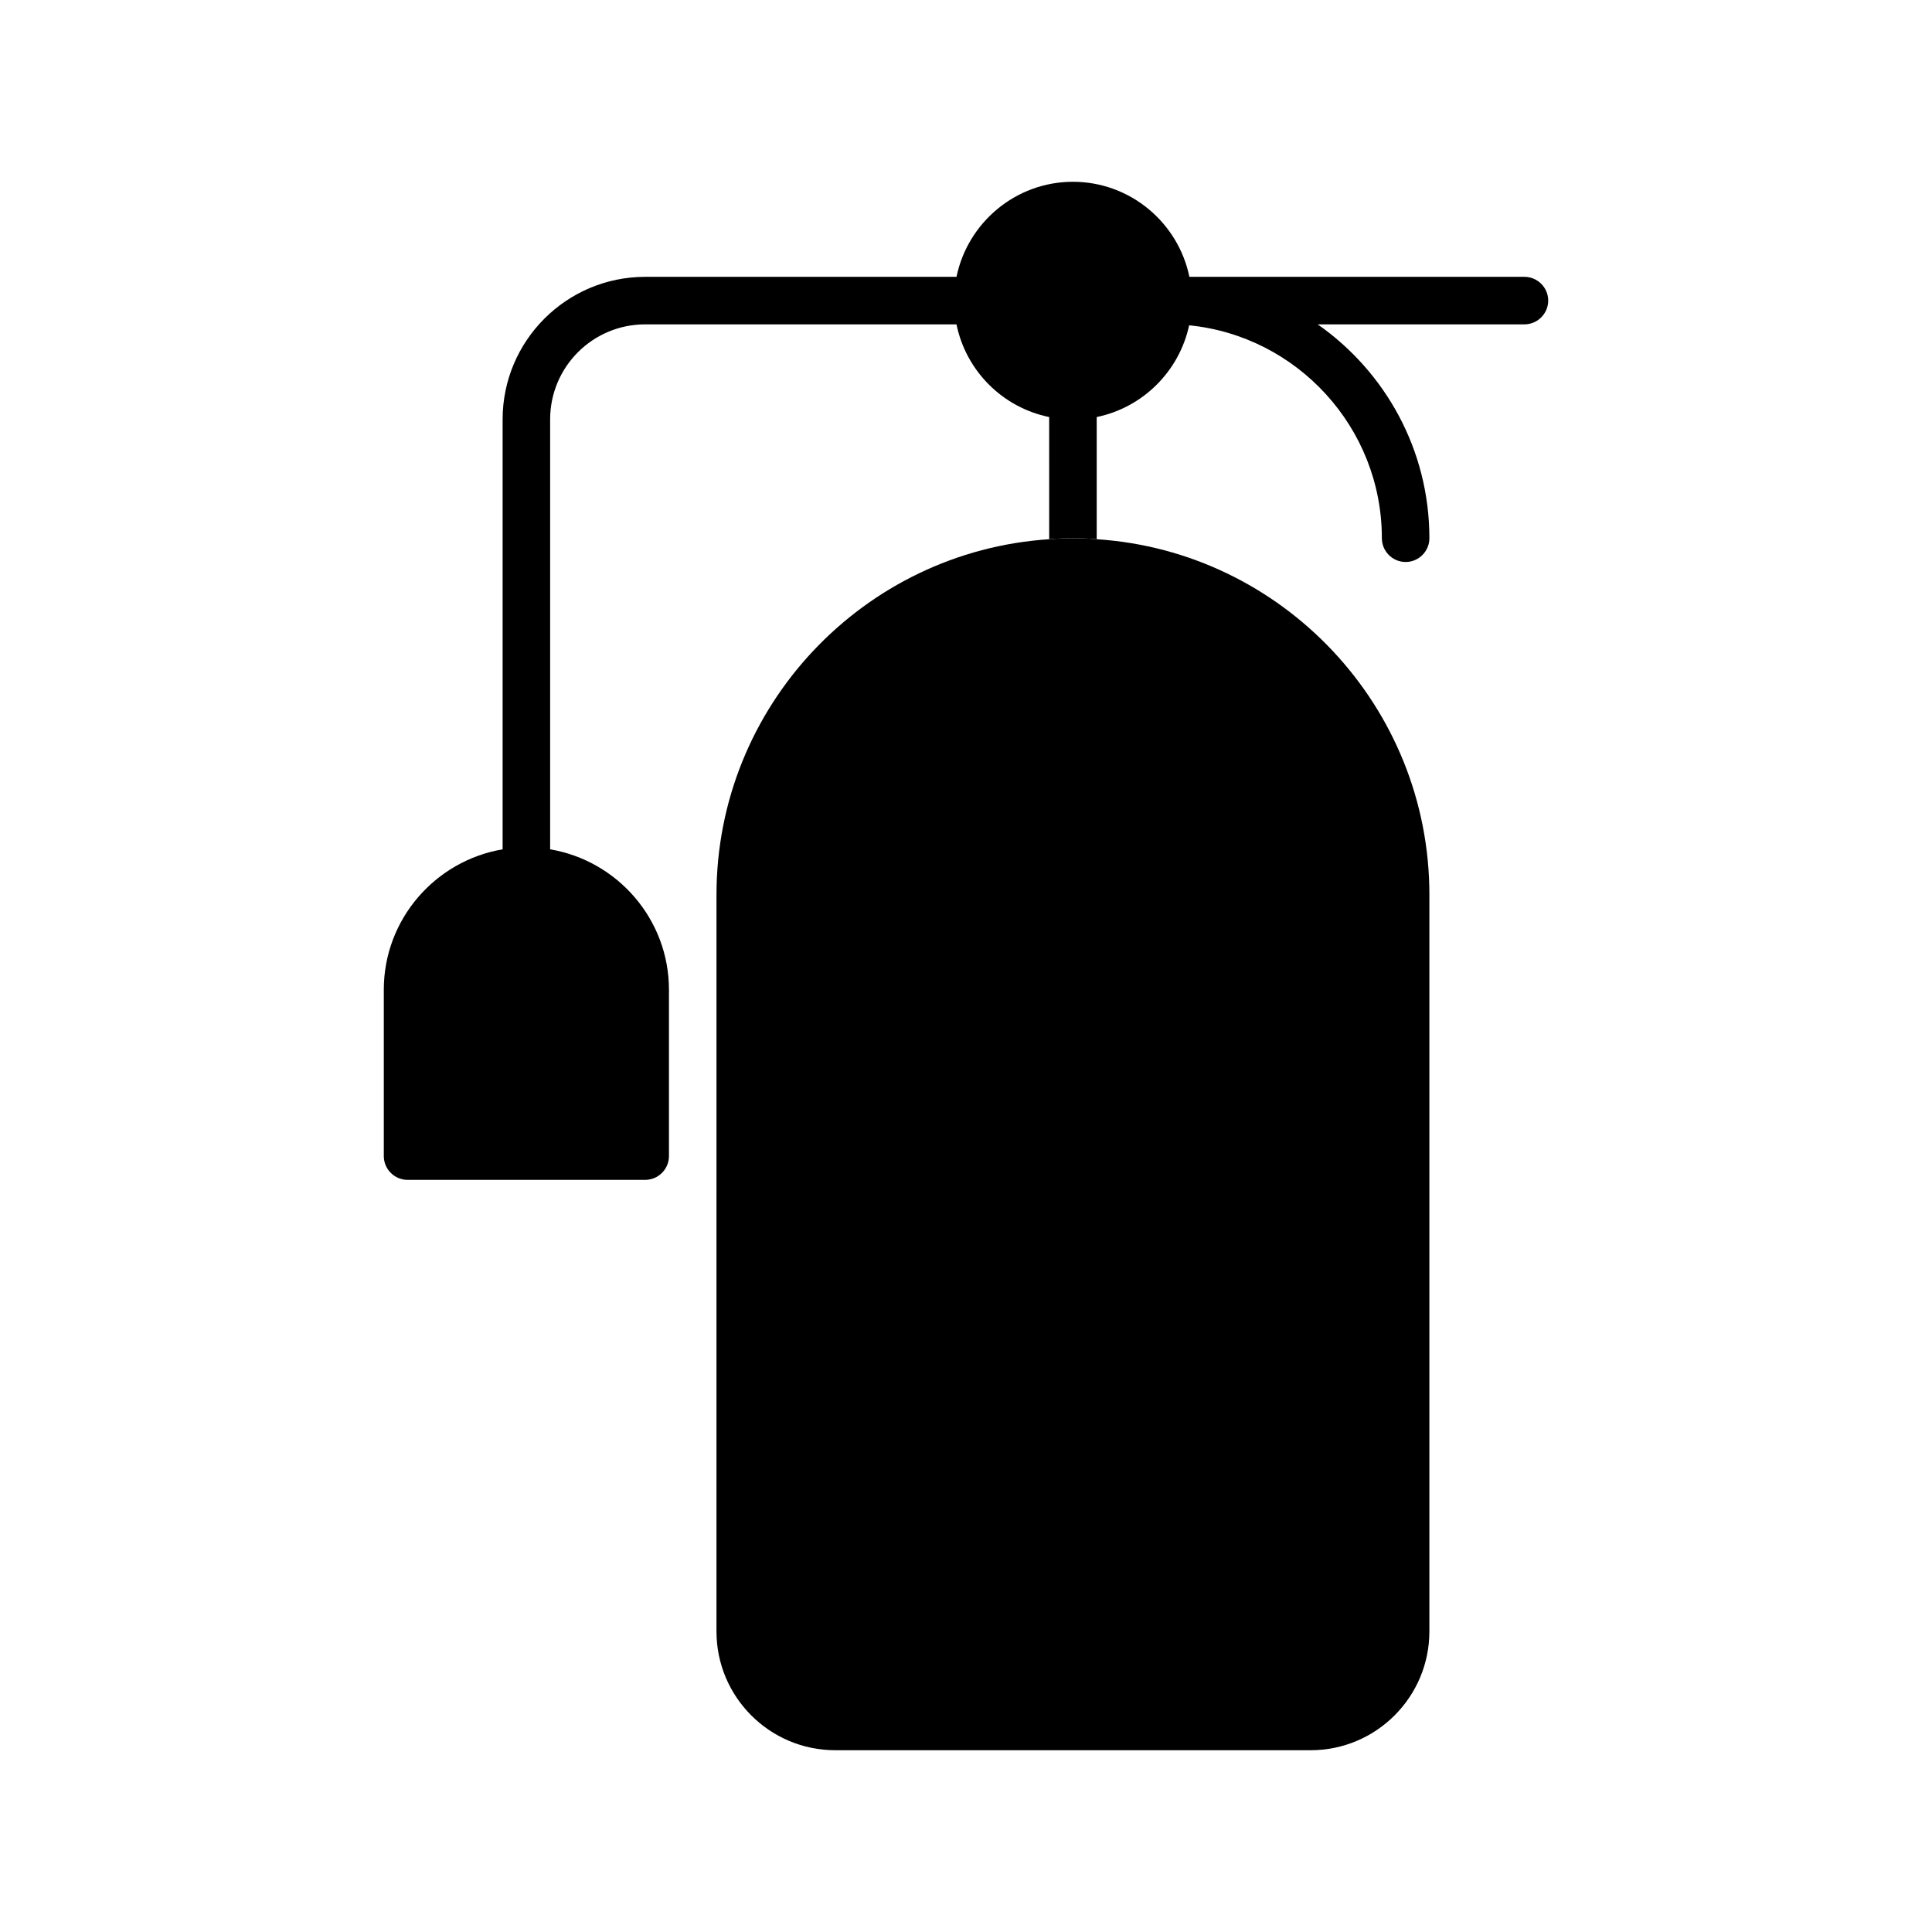
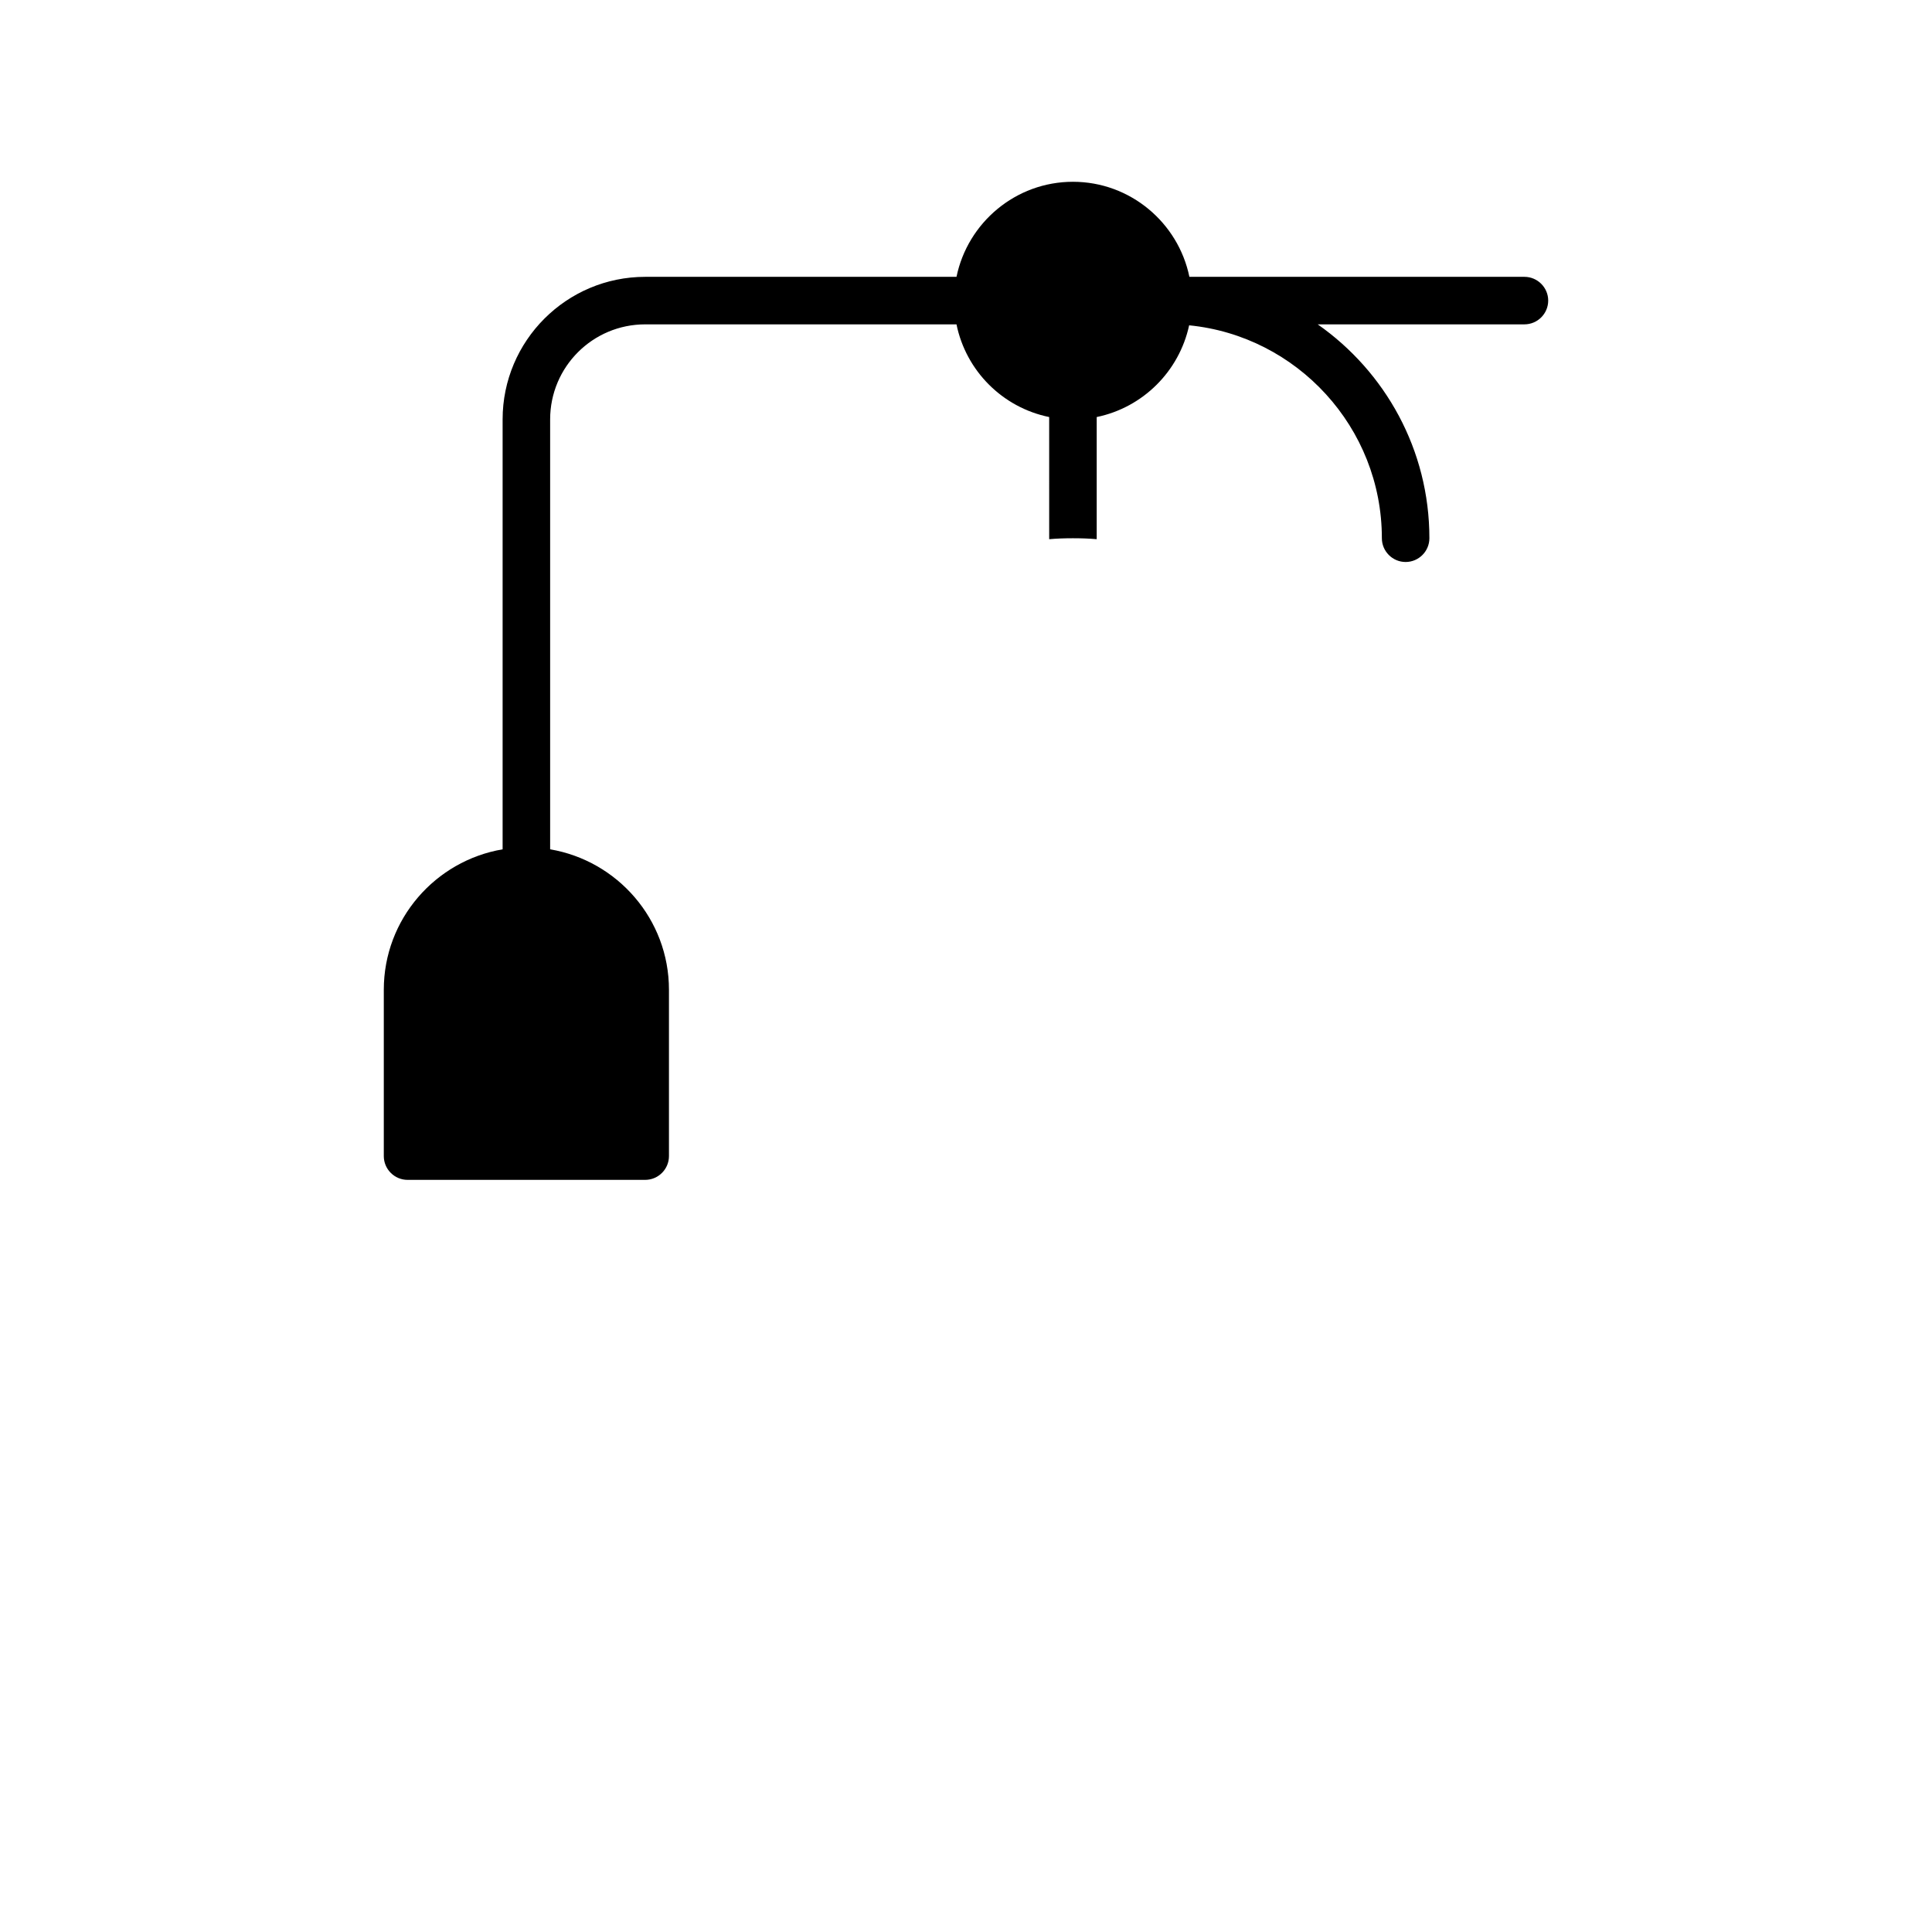
<svg xmlns="http://www.w3.org/2000/svg" fill="#000000" width="800px" height="800px" version="1.1" viewBox="144 144 512 512">
  <g>
-     <path d="m522.8 381.11v195.23c0 17.383-14.105 31.488-31.488 31.488h-125.95c-17.383 0-31.488-14.105-31.488-31.488l0.004-195.23c0-49.941 38.98-91 88.168-94.211 2.078-0.188 4.156-0.25 6.297-0.25s4.219 0.062 6.297 0.25c49.184 3.211 88.164 44.27 88.164 94.211z" />
    <path d="m554.29 223.66c0 3.465-2.832 6.297-6.297 6.297h-54.789c17.887 12.531 29.598 33.25 29.598 56.68 0 3.465-2.832 6.297-6.297 6.297s-6.297-2.832-6.297-6.297c0-29.348-22.484-53.594-51.074-56.426-2.644 12.219-12.281 21.789-24.496 24.309v32.371c-2.078-0.188-4.156-0.25-6.297-0.25s-4.219 0.062-6.297 0.25l-0.004-32.371c-12.344-2.519-22.043-12.219-24.562-24.562h-82.496c-13.918 0-25.191 11.273-25.191 25.191v113.93c17.82 3.023 31.488 18.516 31.488 37.219v44.082c0 3.465-2.832 6.297-6.297 6.297h-62.977c-3.465 0-6.297-2.832-6.297-6.297v-44.082c0-18.703 13.664-34.195 31.488-37.219v-113.93c0-20.844 16.941-37.785 37.785-37.785h82.5c2.961-14.359 15.68-25.191 30.859-25.191 15.176 0 27.898 10.832 30.859 25.191h88.797c3.461 0 6.293 2.836 6.293 6.297z" />
  </g>
</svg>